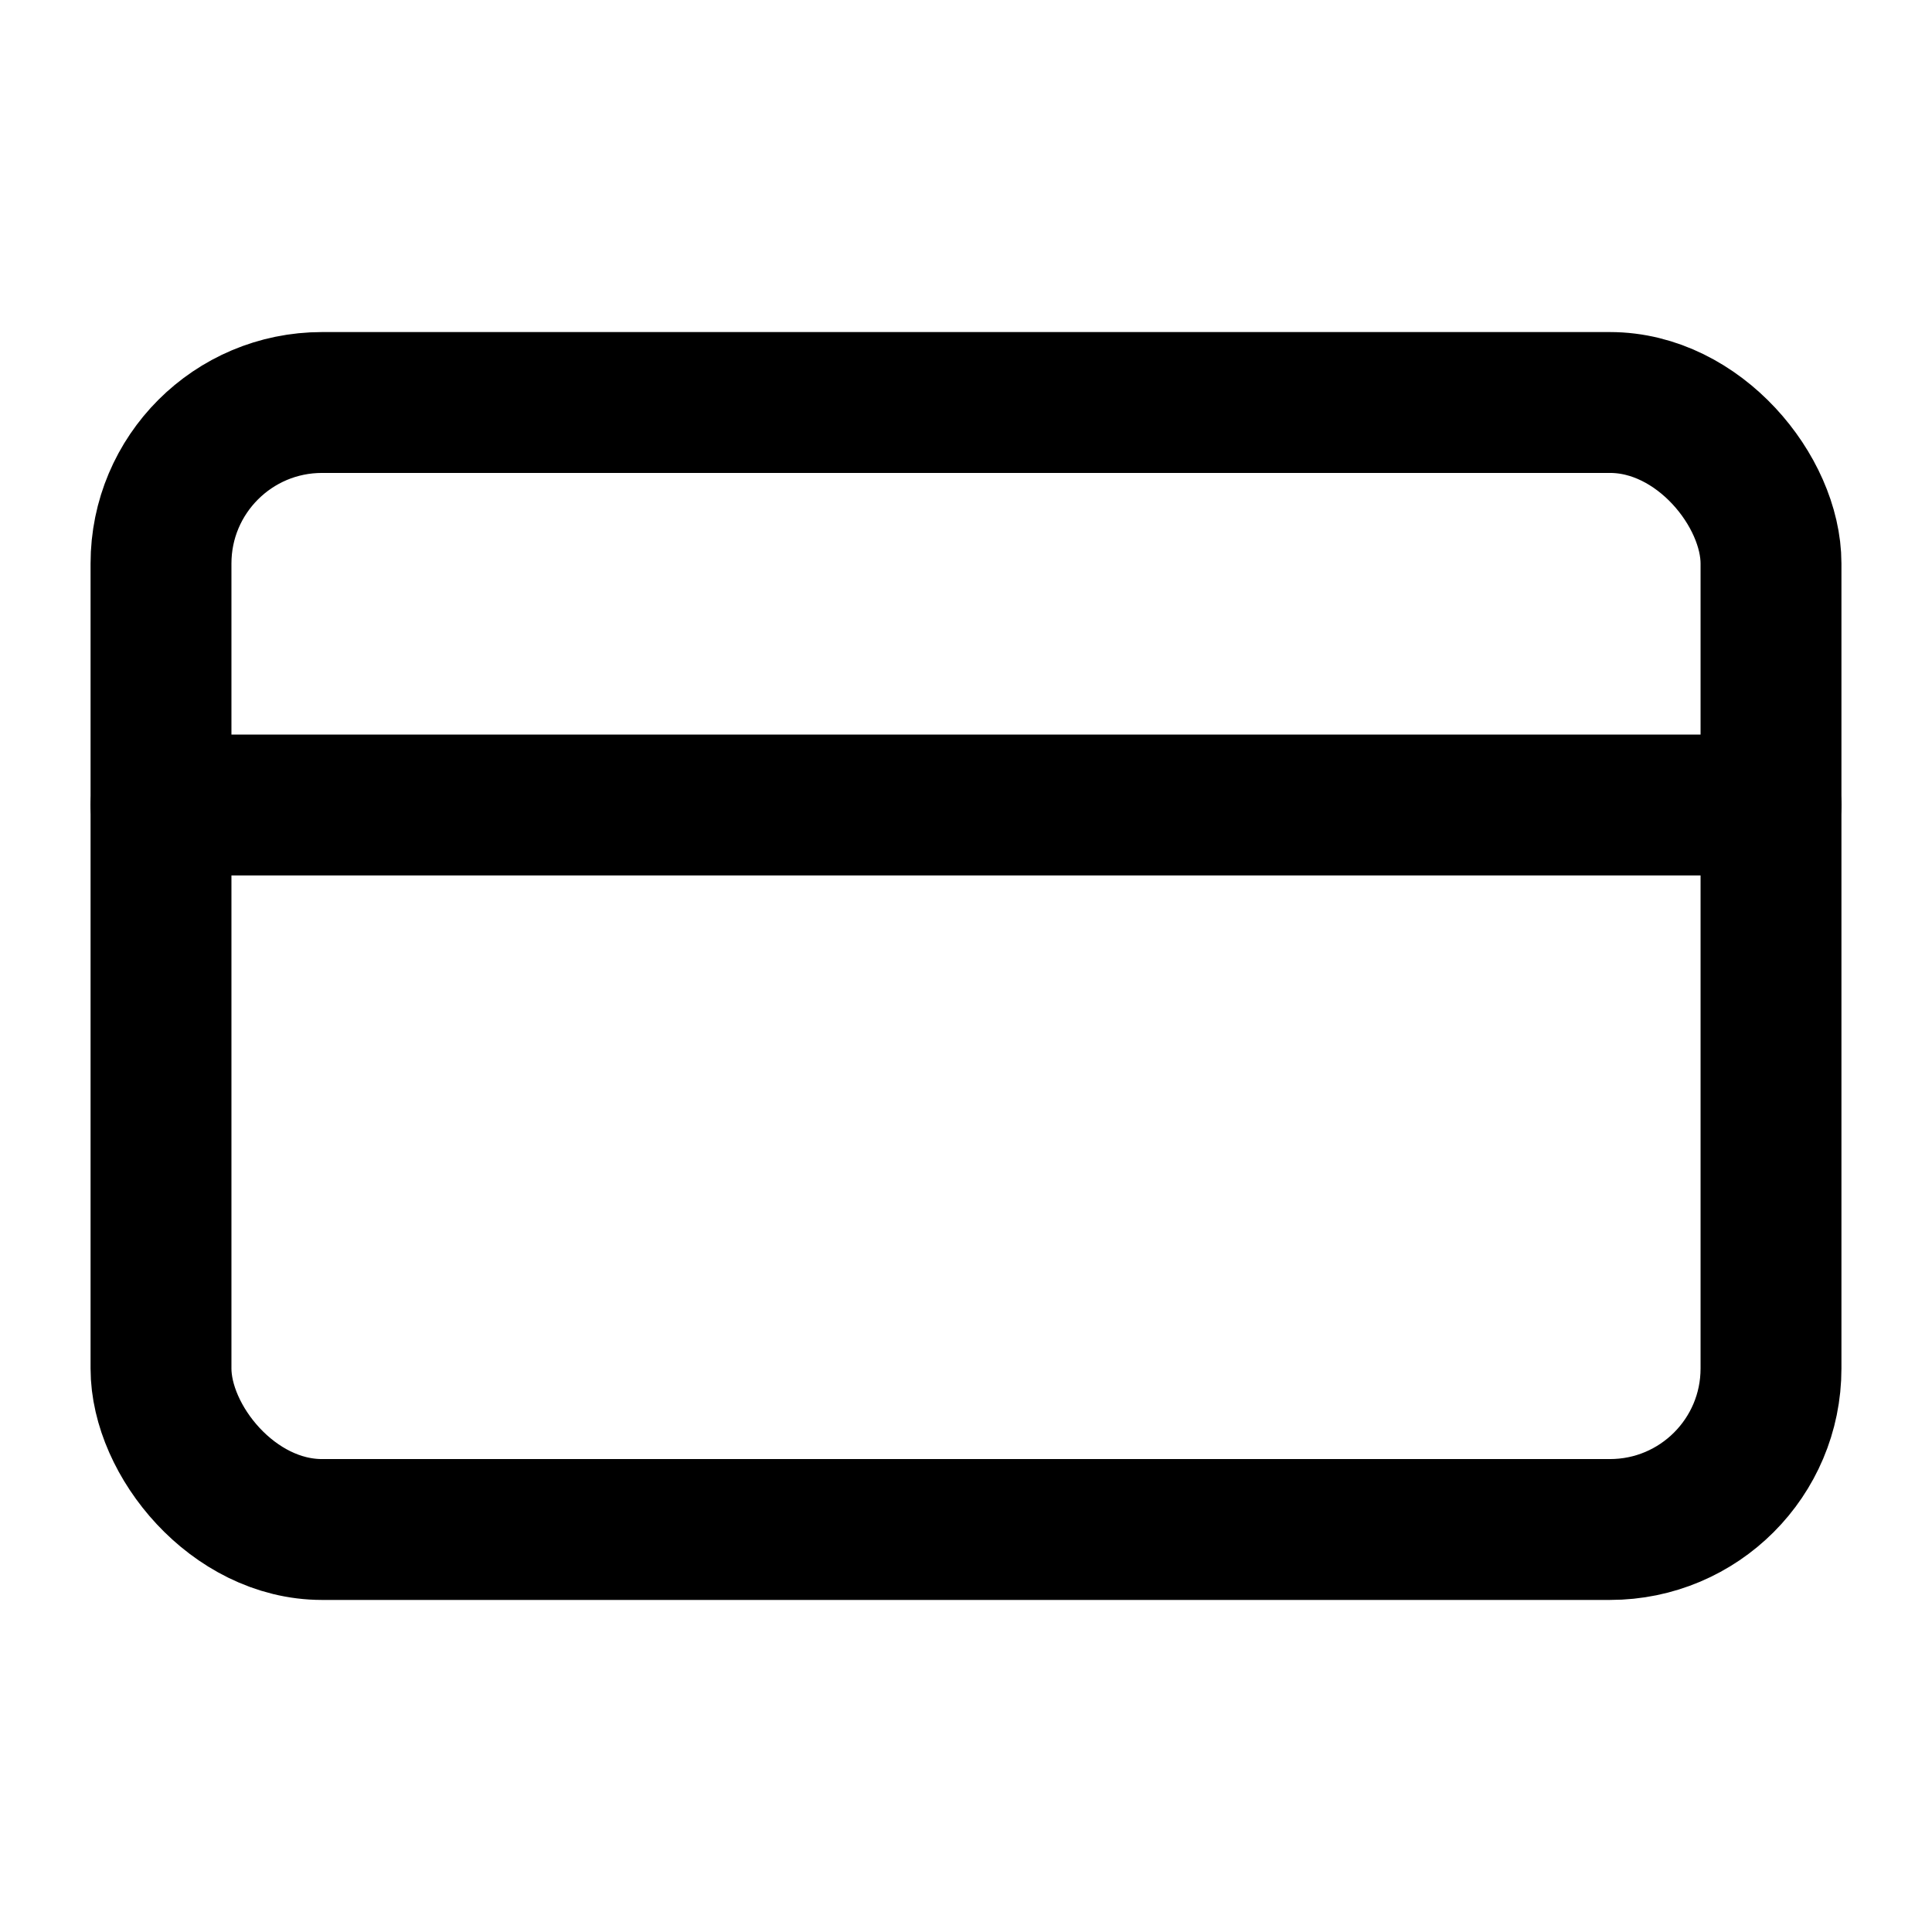
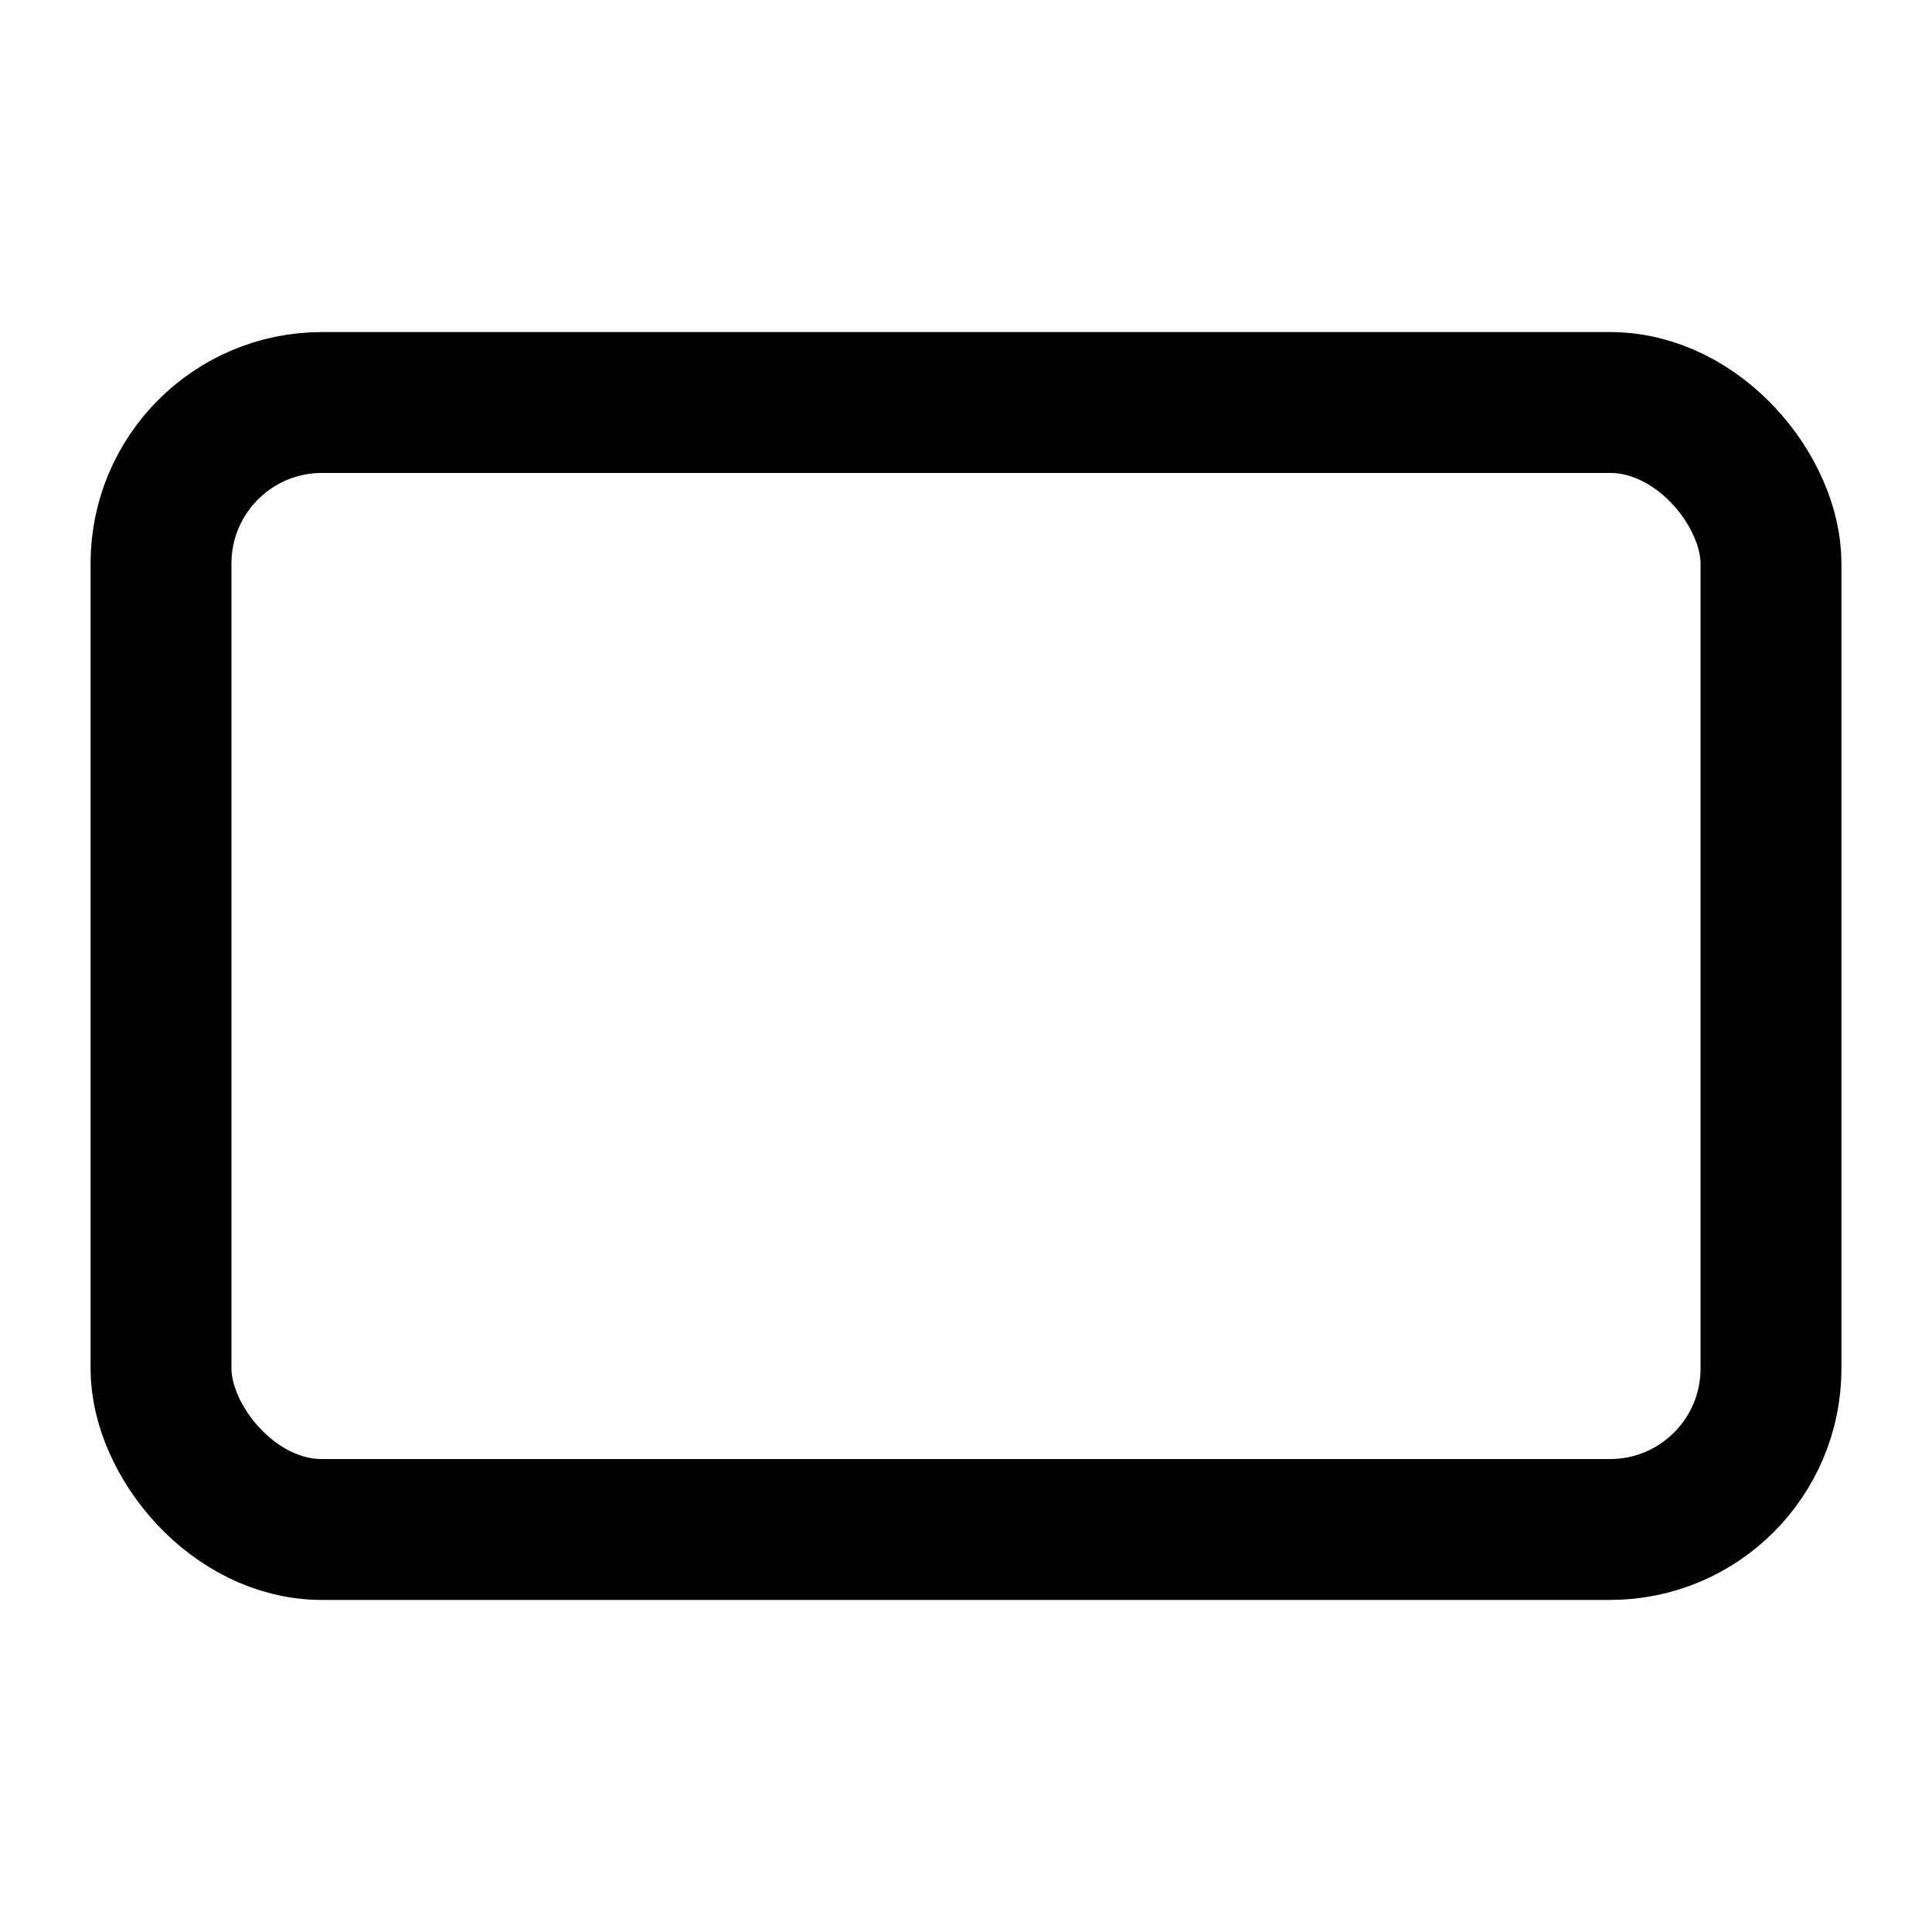
<svg xmlns="http://www.w3.org/2000/svg" class="lucide lucide-credit-card-icon lucide-credit-card" stroke-linejoin="round" stroke-linecap="round" stroke-width="1.75" stroke="currentColor" fill="none" viewBox="0 0 24 24" height="24" width="24">
  <rect rx="2" y="5" x="2" height="14" width="20" />
-   <line y2="10" y1="10" x2="22" x1="2" />
</svg>